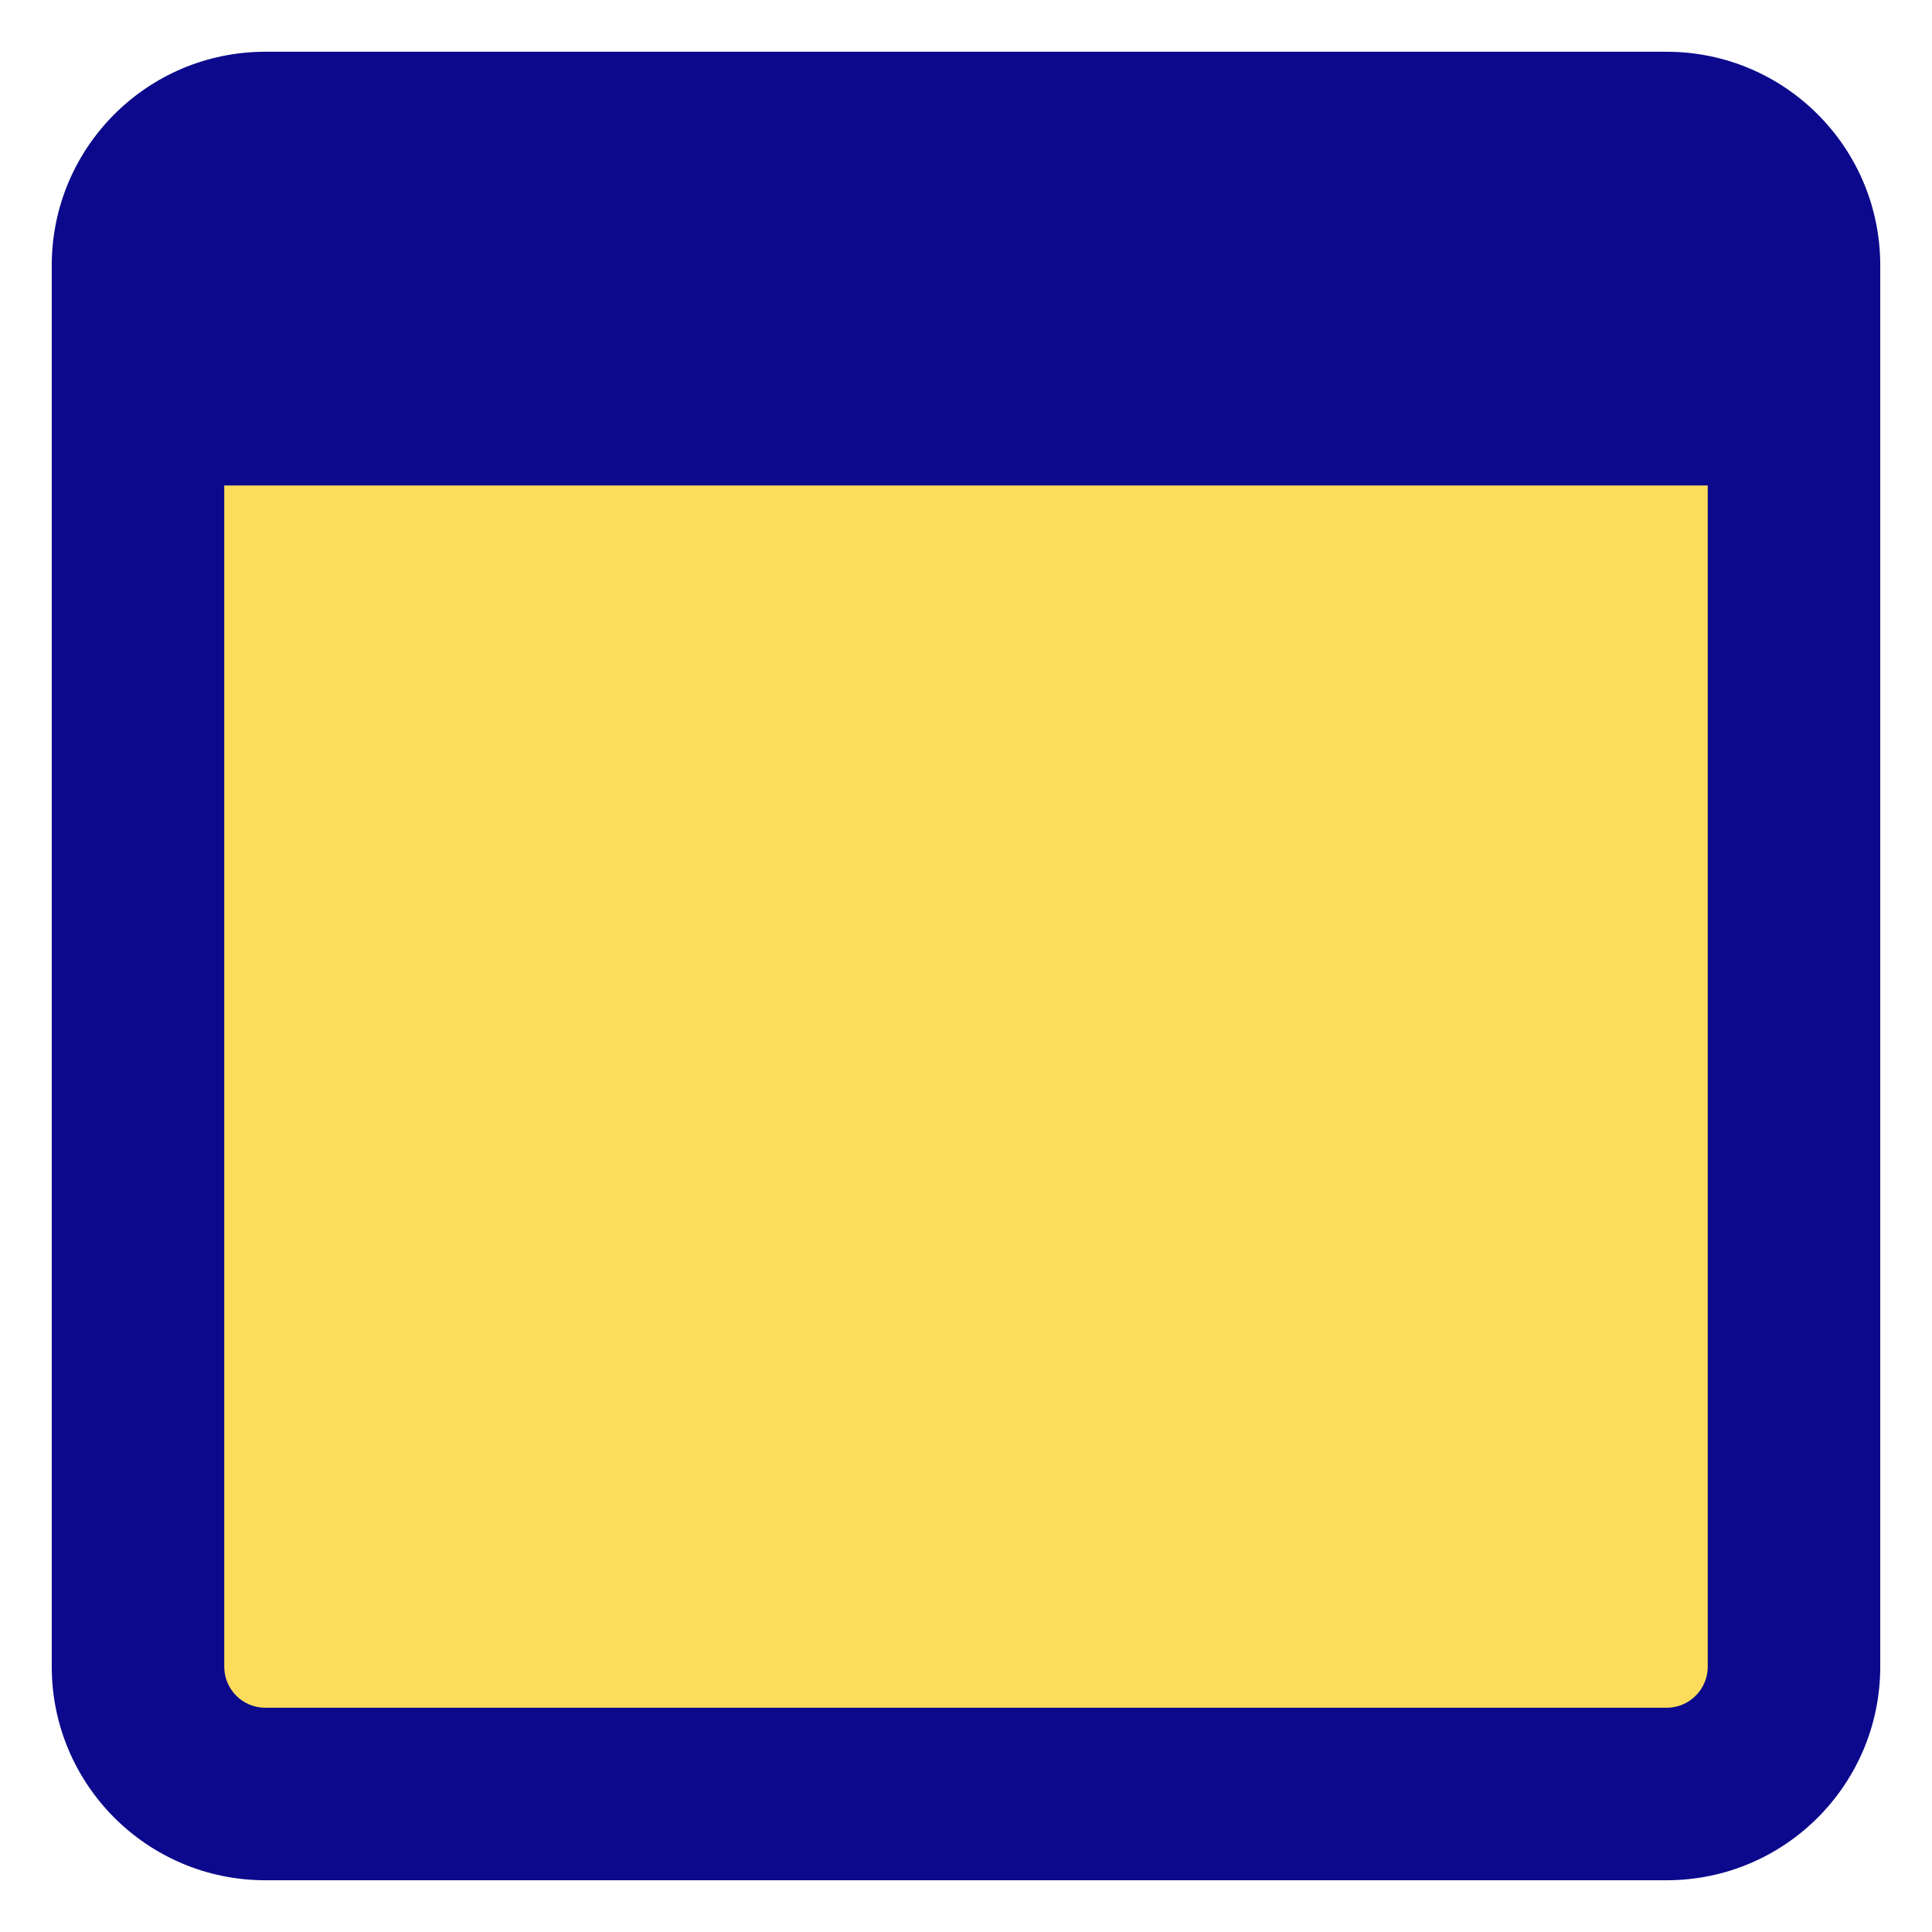
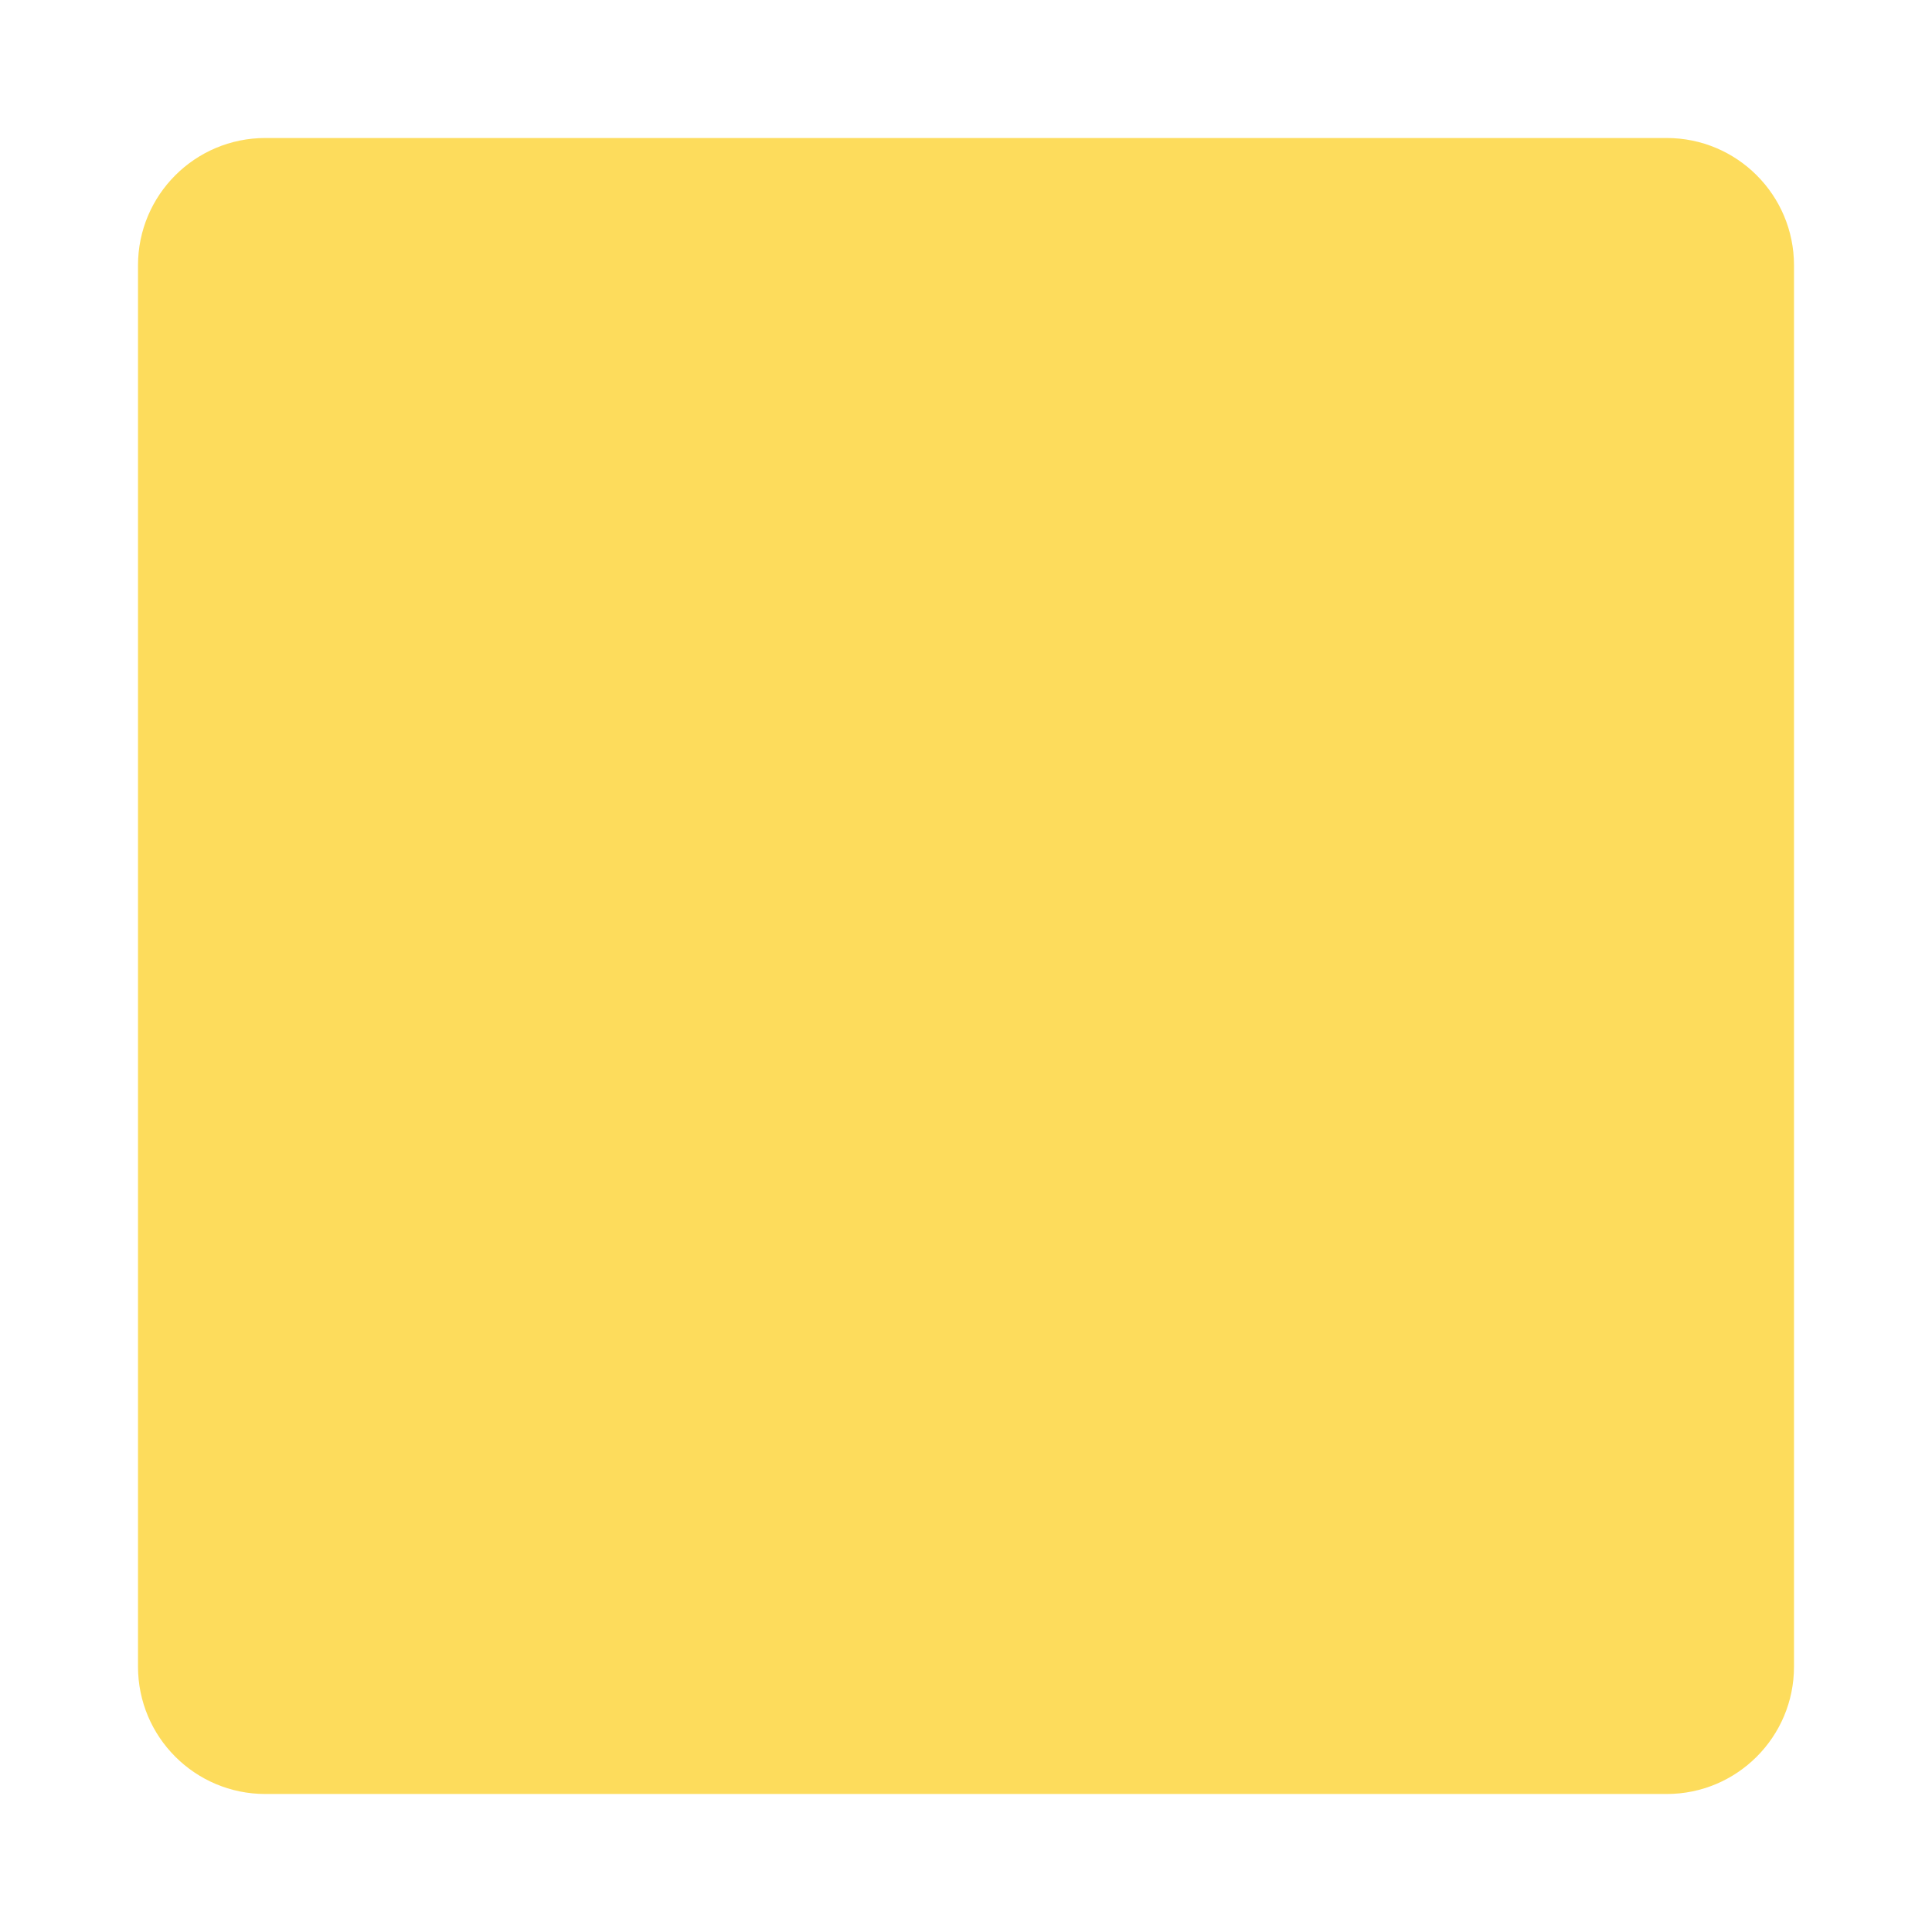
<svg xmlns="http://www.w3.org/2000/svg" fill="none" viewBox="0 0 14 14" id="Browser-Website-1--Streamline-Core">
  <desc>
    Browser Website 1 Streamline Icon: https://streamlinehq.com
  </desc>
  <g id="browser-website-1--app-code-apps-window-website-web">
    <path id="Vector" fill="#fddc5c" d="M12.077 1H1.923C1.413 1 1 1.413 1 1.923V12.077c0 0.51 0.413 0.923 0.923 0.923H12.077c0.51 0 0.923 -0.413 0.923 -0.923V1.923C13 1.413 12.587 1 12.077 1Z" stroke-width="1" />
-     <path id="Union" fill="#0c098c" fill-rule="evenodd" d="M1.625 3.518v8.559c0 0.165 0.133 0.298 0.298 0.298H12.077c0.165 0 0.298 -0.134 0.298 -0.298V3.518H1.625ZM1.923 0.375C1.068 0.375 0.375 1.068 0.375 1.923V12.077c0 0.855 0.693 1.548 1.548 1.548H12.077c0.855 0 1.548 -0.693 1.548 -1.548V1.923c0 -0.855 -0.693 -1.548 -1.548 -1.548H1.923Z" clip-rule="evenodd" stroke-width="1" />
  </g>
</svg>